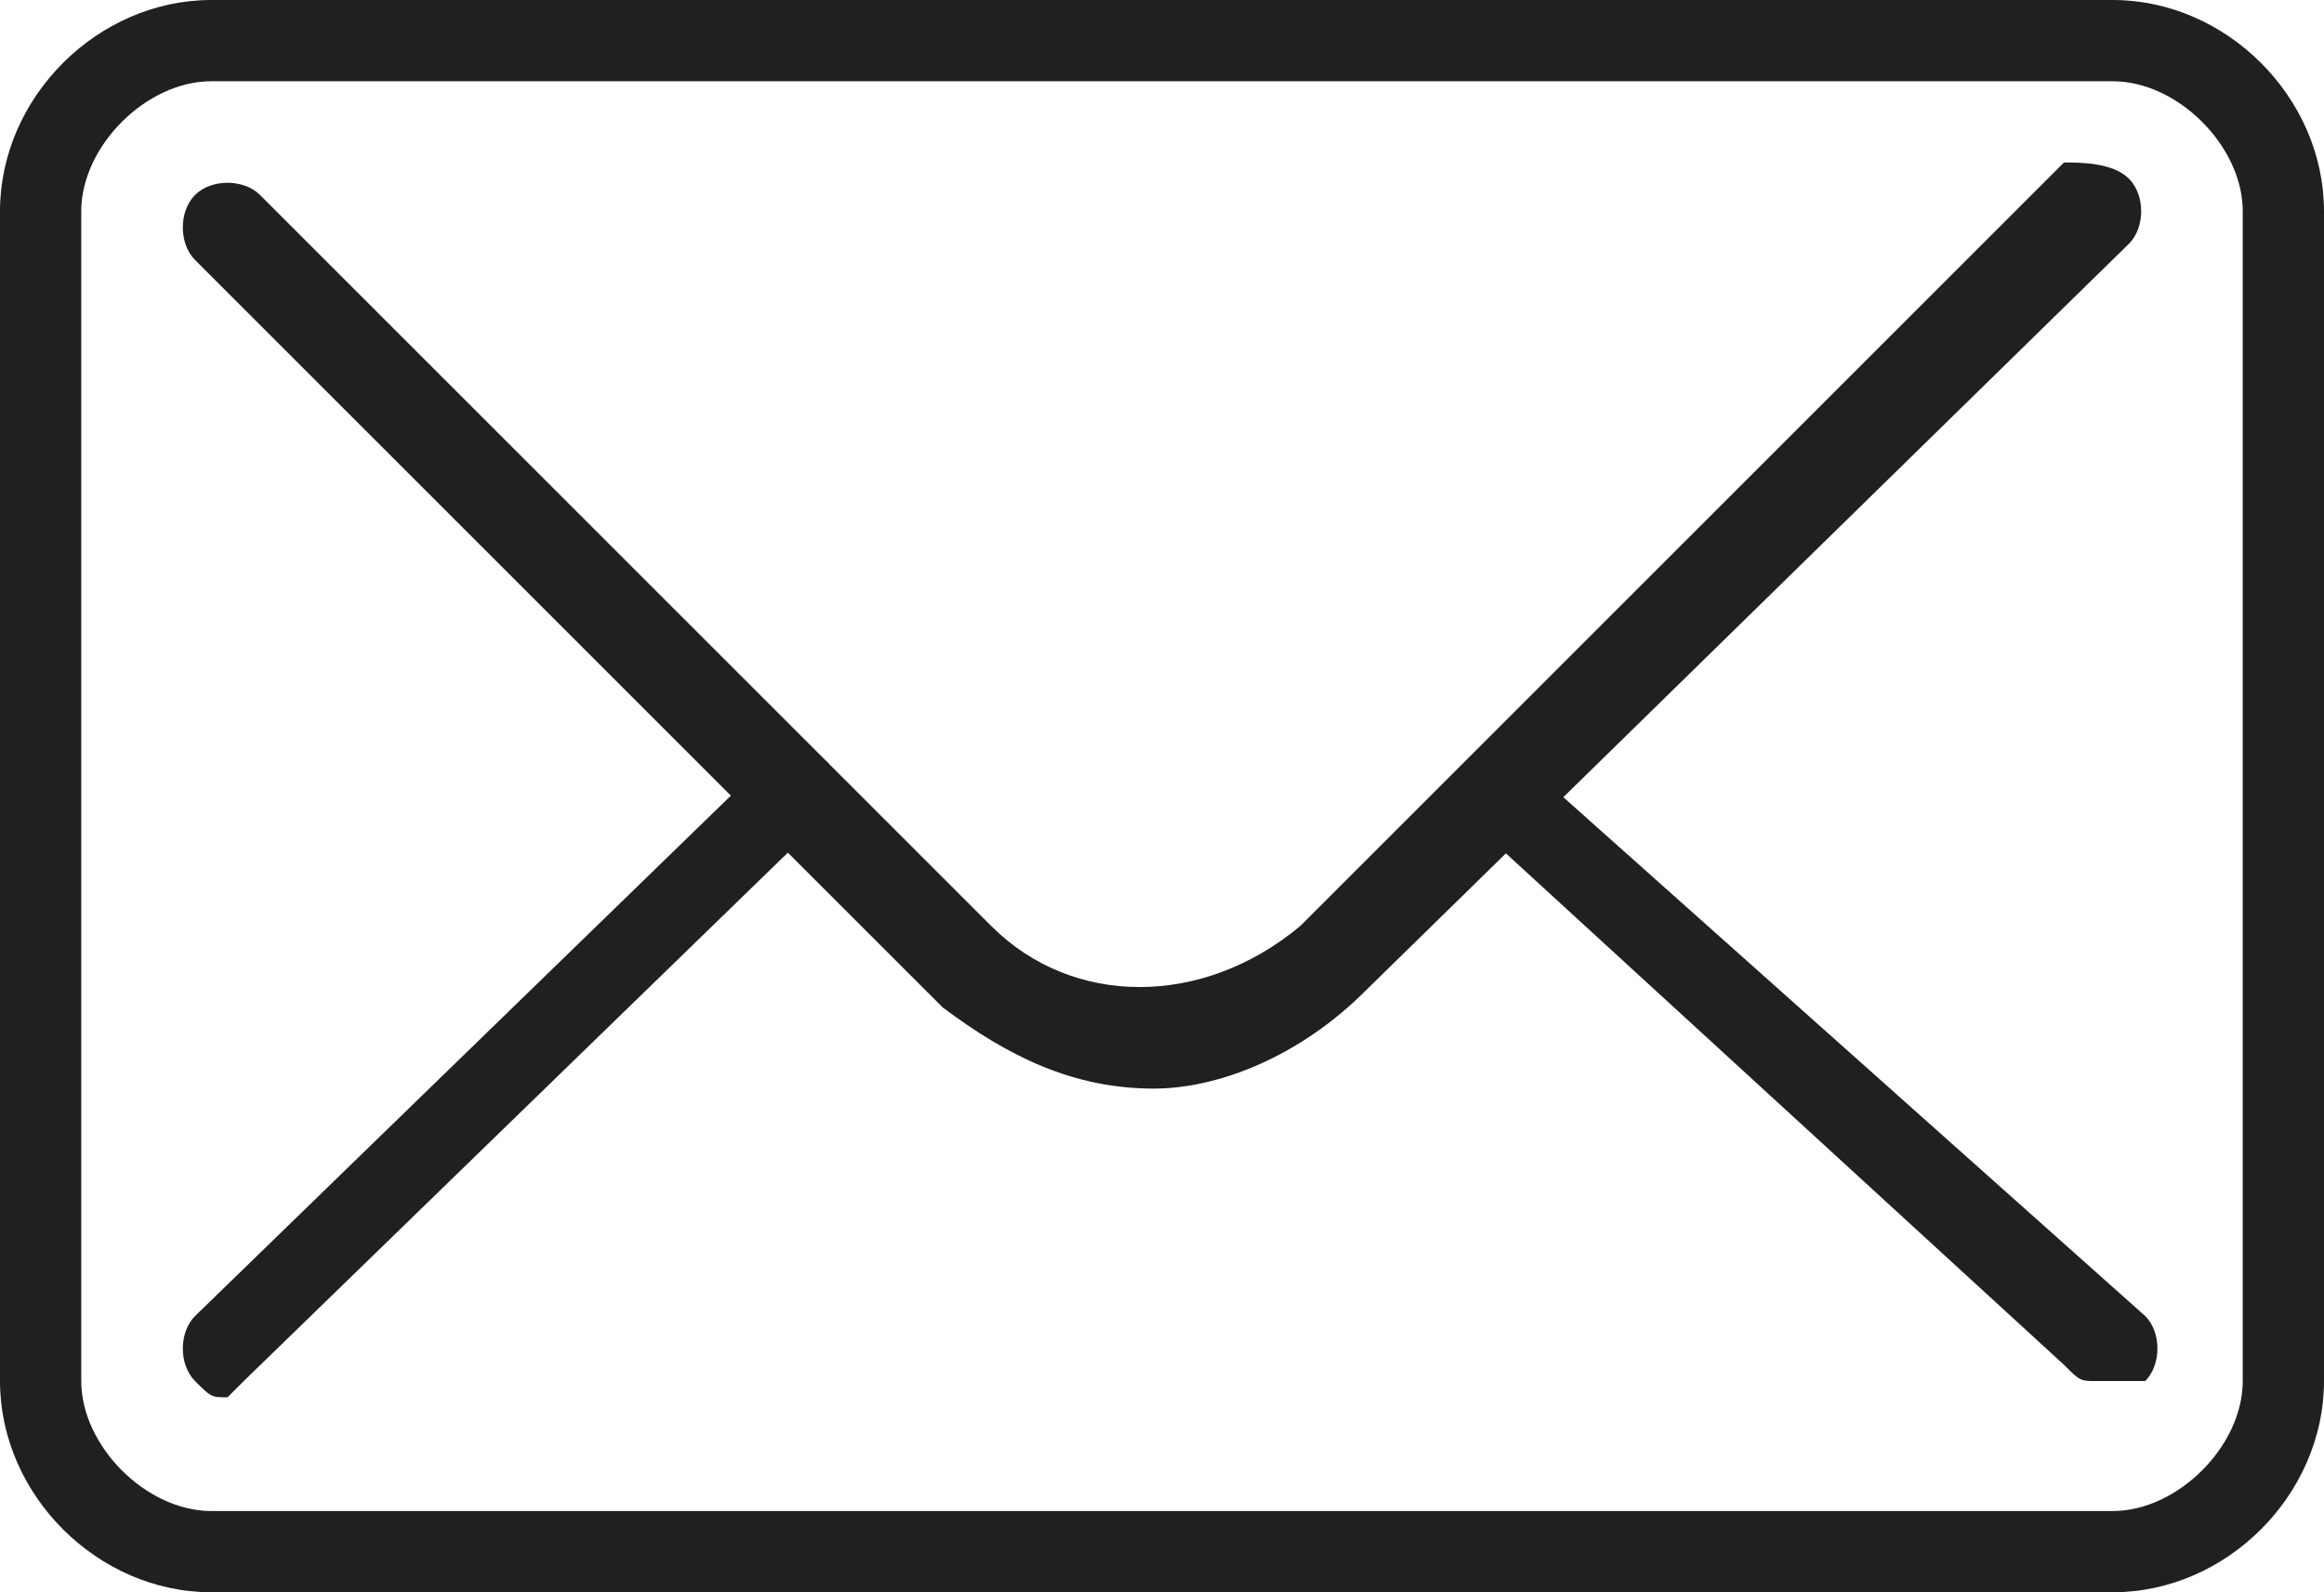
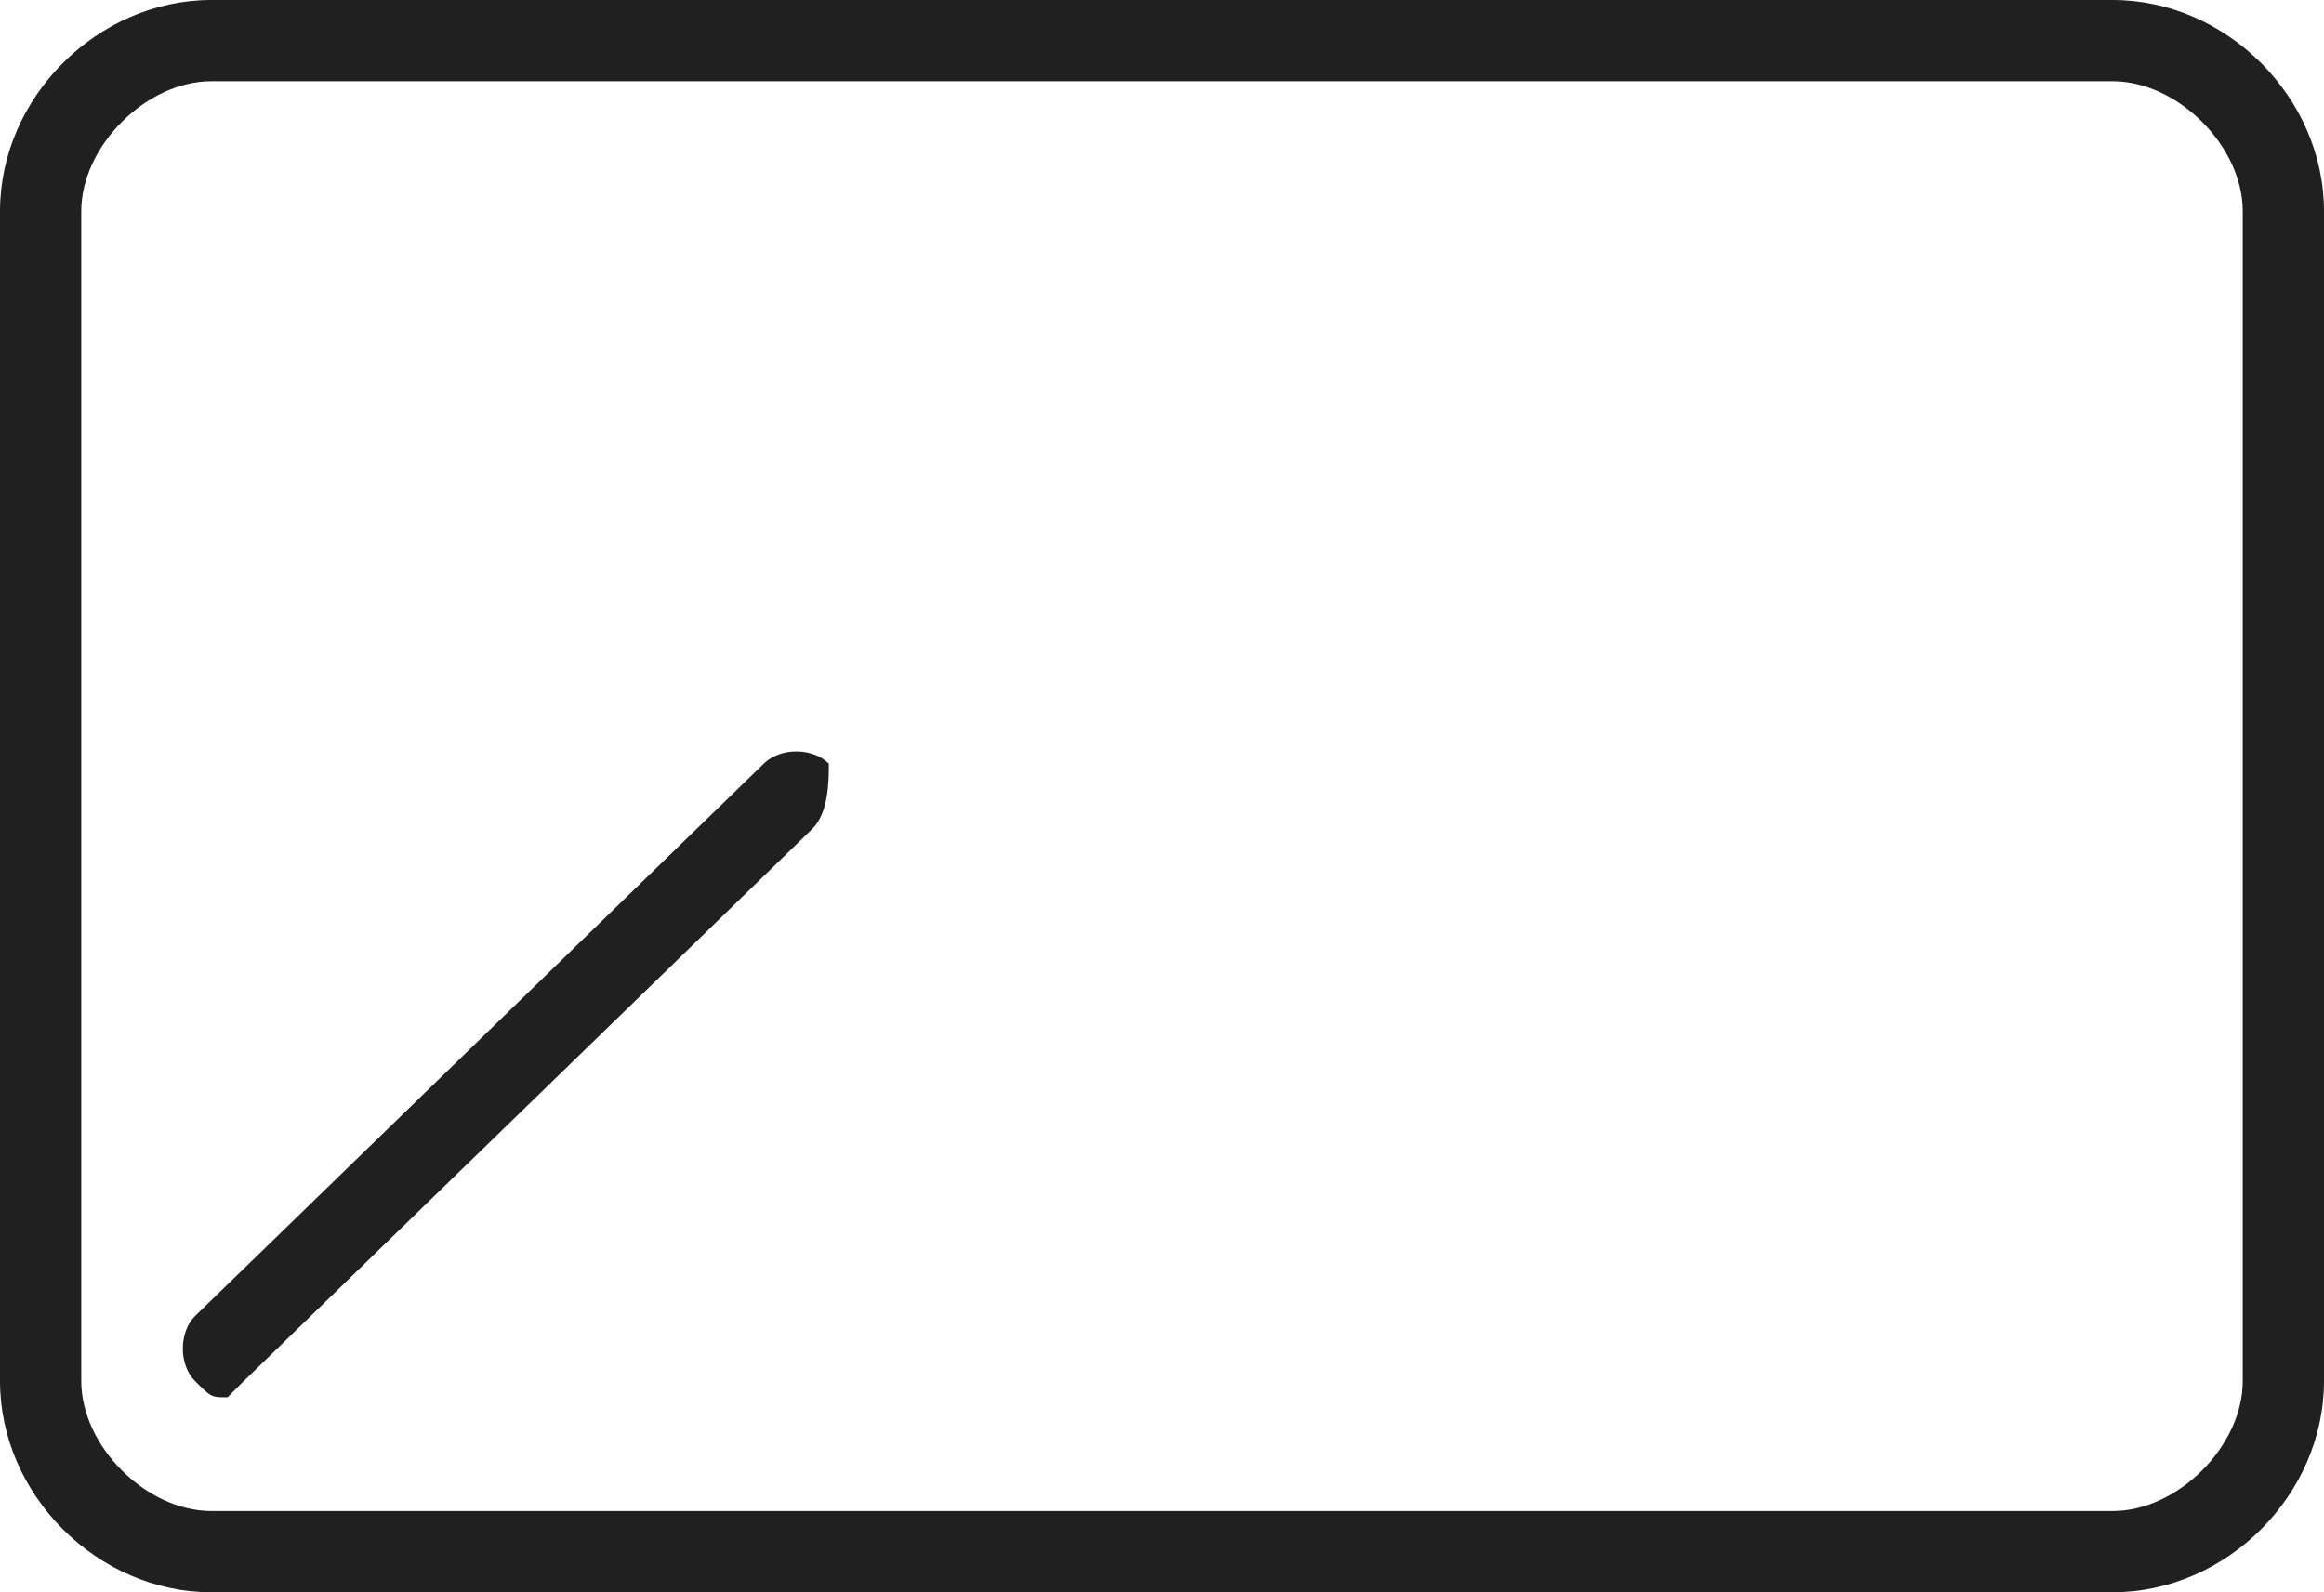
<svg xmlns="http://www.w3.org/2000/svg" xmlns:xlink="http://www.w3.org/1999/xlink" version="1.1" id="Calque_1" x="0px" y="0px" viewBox="0 0 14.3 9.8" style="enable-background:new 0 0 14.3 9.8;" xml:space="preserve">
  <style type="text/css">
	.st0{clip-path:url(#SVGID_00000080198512019018361710000008028809005911947962_);fill:#202020;}
</style>
  <g>
    <defs>
      <rect id="SVGID_1_" width="14.3" height="9.8" />
    </defs>
    <clipPath id="SVGID_00000016067334338765911640000007864404611037272203_">
      <use xlink:href="#SVGID_1_" style="overflow:visible;" />
    </clipPath>
    <path style="clip-path:url(#SVGID_00000016067334338765911640000007864404611037272203_);fill:#202020;" d="M1.3,0.5   c-0.4,0-0.8,0.4-0.8,0.8v7.2c0,0.4,0.4,0.8,0.8,0.8H13c0.4,0,0.8-0.4,0.8-0.8V1.3c0-0.4-0.4-0.8-0.8-0.8H1.3z M13,9.8H1.3   C0.6,9.8,0,9.2,0,8.5V1.3C0,0.6,0.6,0,1.3,0H13c0.7,0,1.3,0.6,1.3,1.3v7.2C14.3,9.2,13.7,9.8,13,9.8" />
-     <path style="clip-path:url(#SVGID_00000016067334338765911640000007864404611037272203_);fill:#202020;" d="M7.1,6.7   c-0.5,0-0.9-0.2-1.3-0.5L1.2,1.6c-0.1-0.1-0.1-0.3,0-0.4c0.1-0.1,0.3-0.1,0.4,0l4.5,4.5c0.5,0.5,1.3,0.5,1.9,0l4.7-4.7   C12.8,1,13,1,13.1,1.1c0.1,0.1,0.1,0.3,0,0.4L8.4,6.1C8,6.5,7.5,6.7,7.1,6.7" />
    <path style="clip-path:url(#SVGID_00000016067334338765911640000007864404611037272203_);fill:#202020;" d="M1.4,8.6   c-0.1,0-0.1,0-0.2-0.1c-0.1-0.1-0.1-0.3,0-0.4l3.5-3.4c0.1-0.1,0.3-0.1,0.4,0C5.1,4.8,5.1,5,5,5.1L1.5,8.5C1.5,8.5,1.4,8.6,1.4,8.6   " />
-     <path style="clip-path:url(#SVGID_00000016067334338765911640000007864404611037272203_);fill:#202020;" d="M12.9,8.5   c-0.1,0-0.1,0-0.2-0.1L9.1,5.1C9,5,9,4.9,9.1,4.8s0.3-0.1,0.4,0l3.7,3.3c0.1,0.1,0.1,0.3,0,0.4C13.1,8.5,13,8.5,12.9,8.5" />
  </g>
</svg>